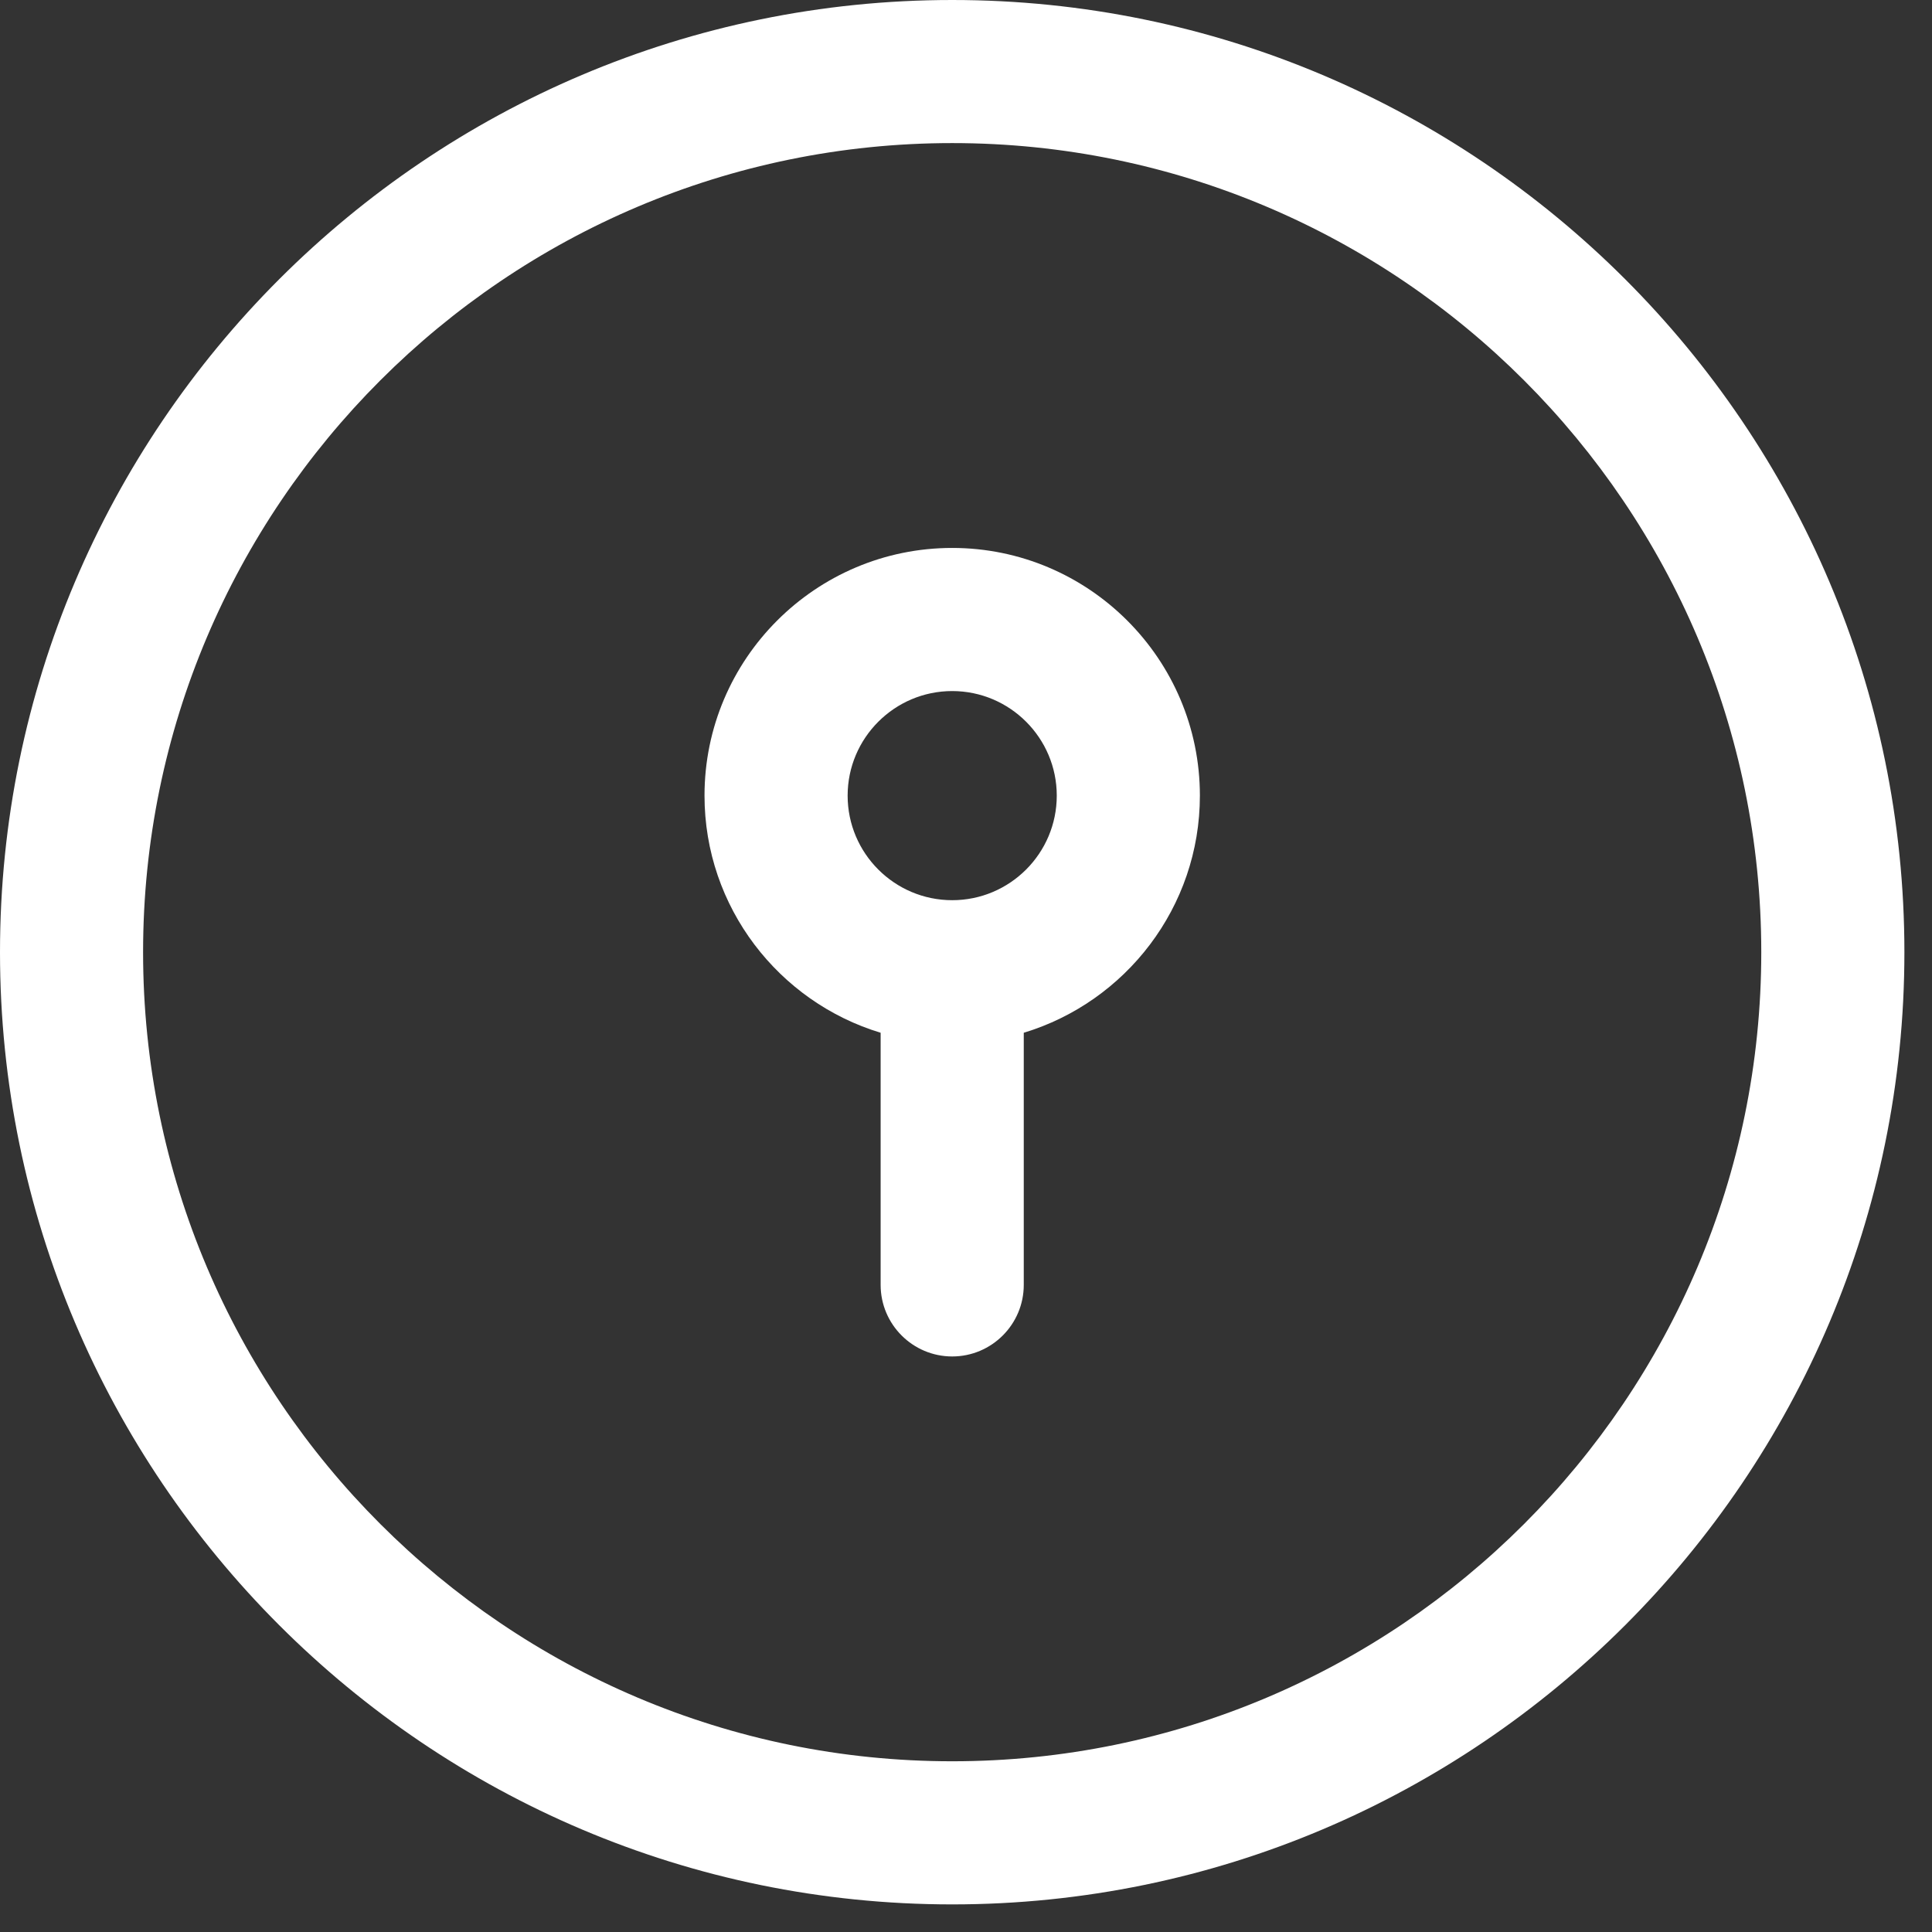
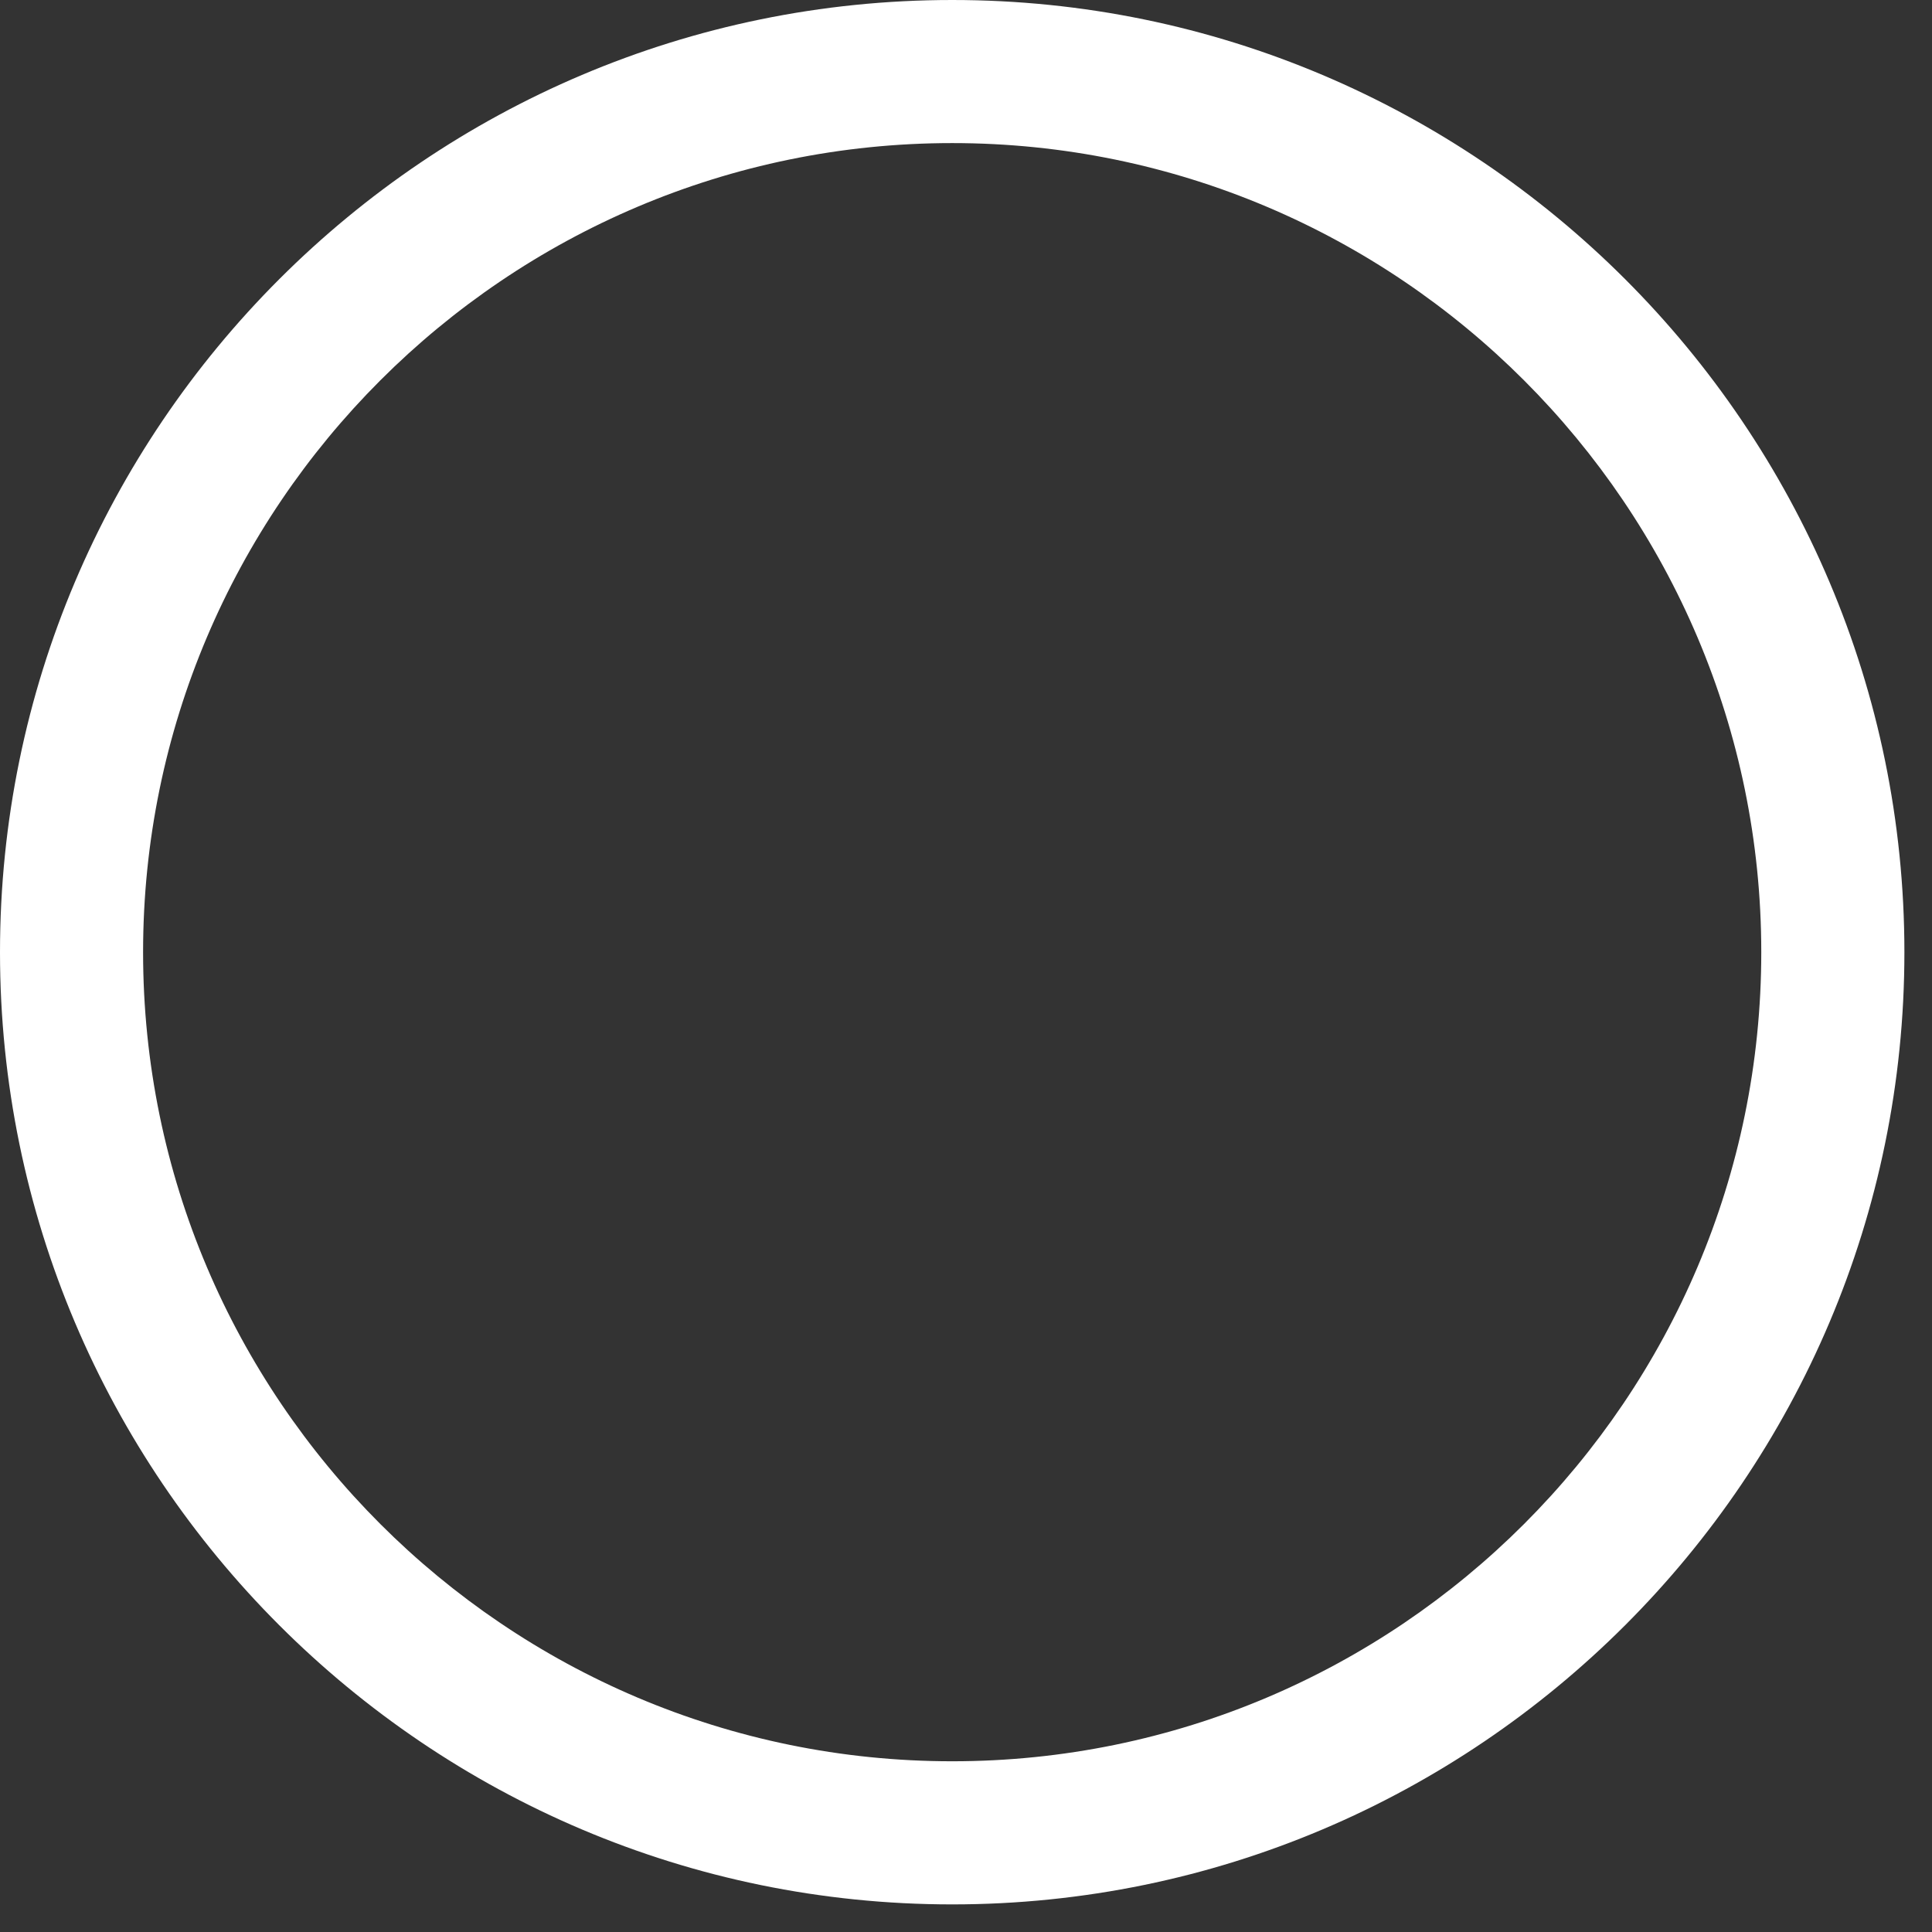
<svg xmlns="http://www.w3.org/2000/svg" width="49" height="49" viewBox="0 0 49 49" fill="none">
  <rect x="0" y="0" width="49" height="49" fill="#333333" stroke="none" />
  <path fill-rule="evenodd" clip-rule="evenodd" d="M24.15 44.67C12.835 44.67 3.629 35.465 3.629 24.15C3.629 12.835 12.835 3.629 24.15 3.629C35.465 3.629 44.67 12.835 44.67 24.15C44.67 35.465 35.465 44.67 24.15 44.67M24.15 0C10.834 0 0 10.834 0 24.15C0 37.466 10.834 48.3 24.15 48.3C37.466 48.3 48.3 37.466 48.3 24.15C48.3 10.834 37.466 0 24.15 0" fill="white" />
-   <path fill-rule="evenodd" clip-rule="evenodd" d="M24.15 17.527C25.613 17.527 26.802 18.717 26.802 20.179C26.802 21.642 25.613 22.831 24.15 22.831C22.688 22.831 21.498 21.642 21.498 20.179C21.498 18.717 22.688 17.527 24.15 17.527M24.15 13.897C20.686 13.897 17.868 16.715 17.868 20.179C17.868 23.012 19.754 25.412 22.335 26.193V32.588C22.335 33.589 23.149 34.403 24.15 34.403C25.151 34.403 25.965 33.589 25.965 32.588V26.193C28.546 25.412 30.432 23.012 30.432 20.179C30.432 16.715 27.614 13.897 24.15 13.897" fill="white" />
</svg>